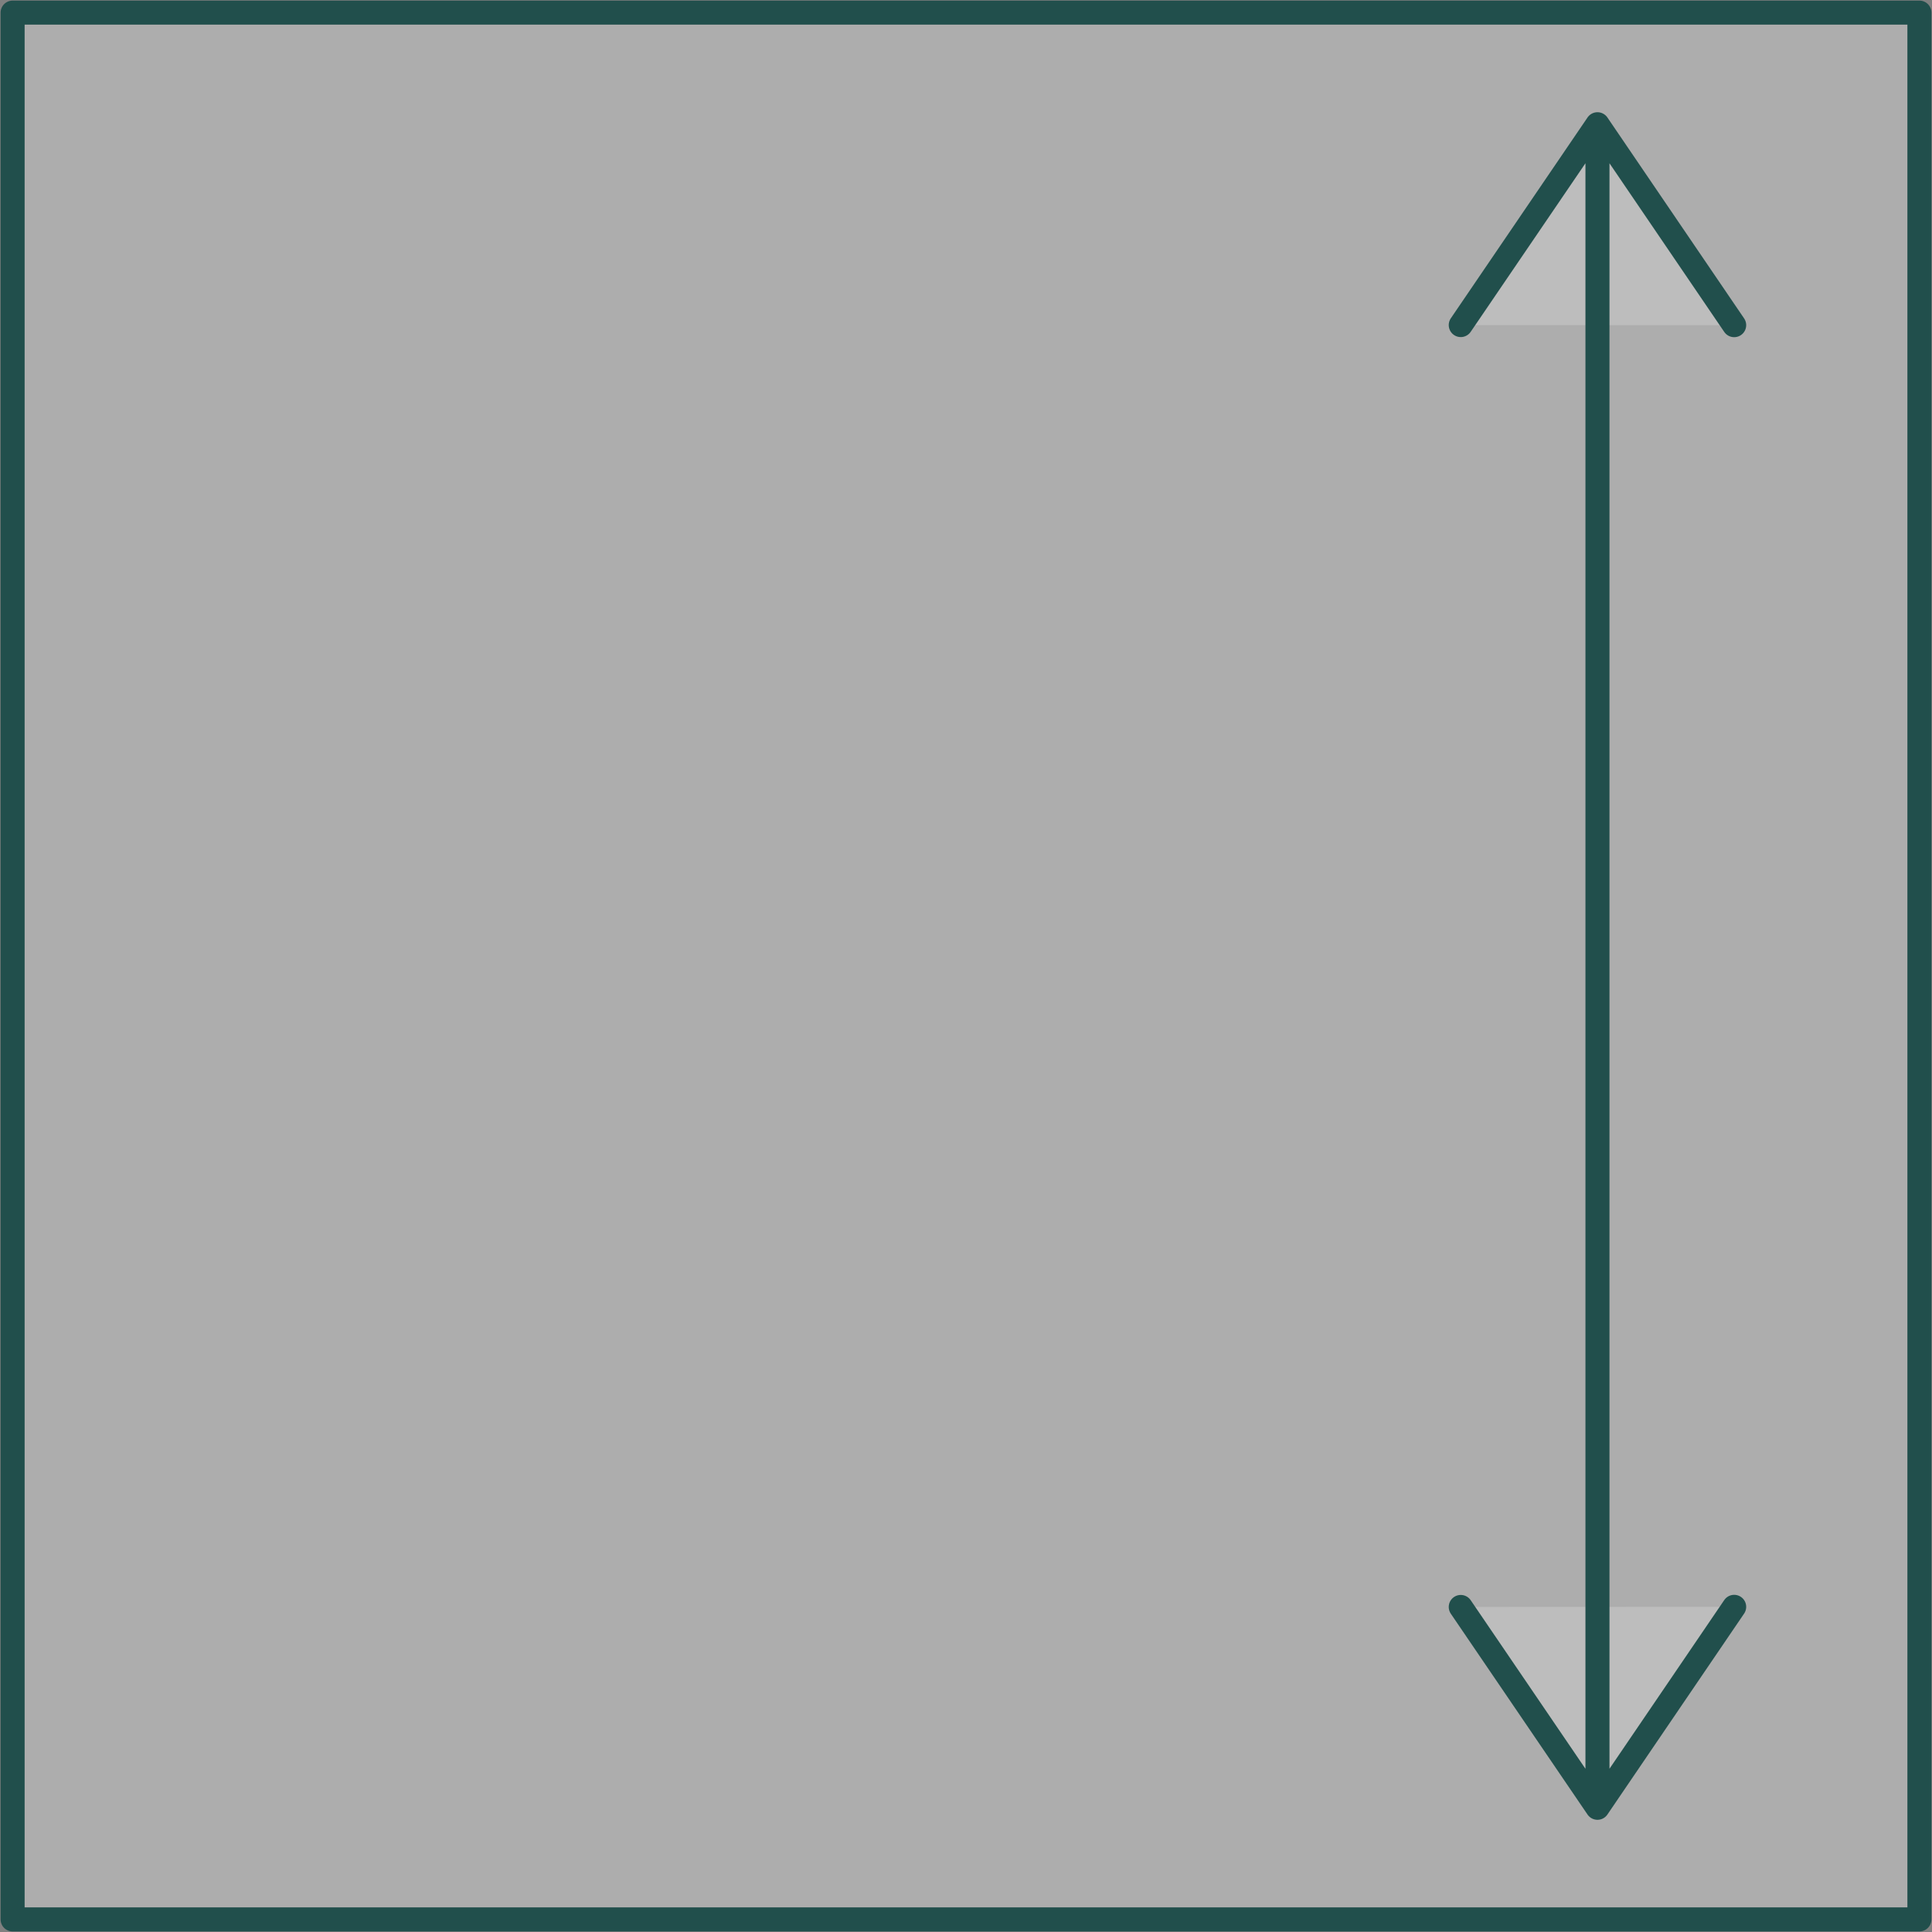
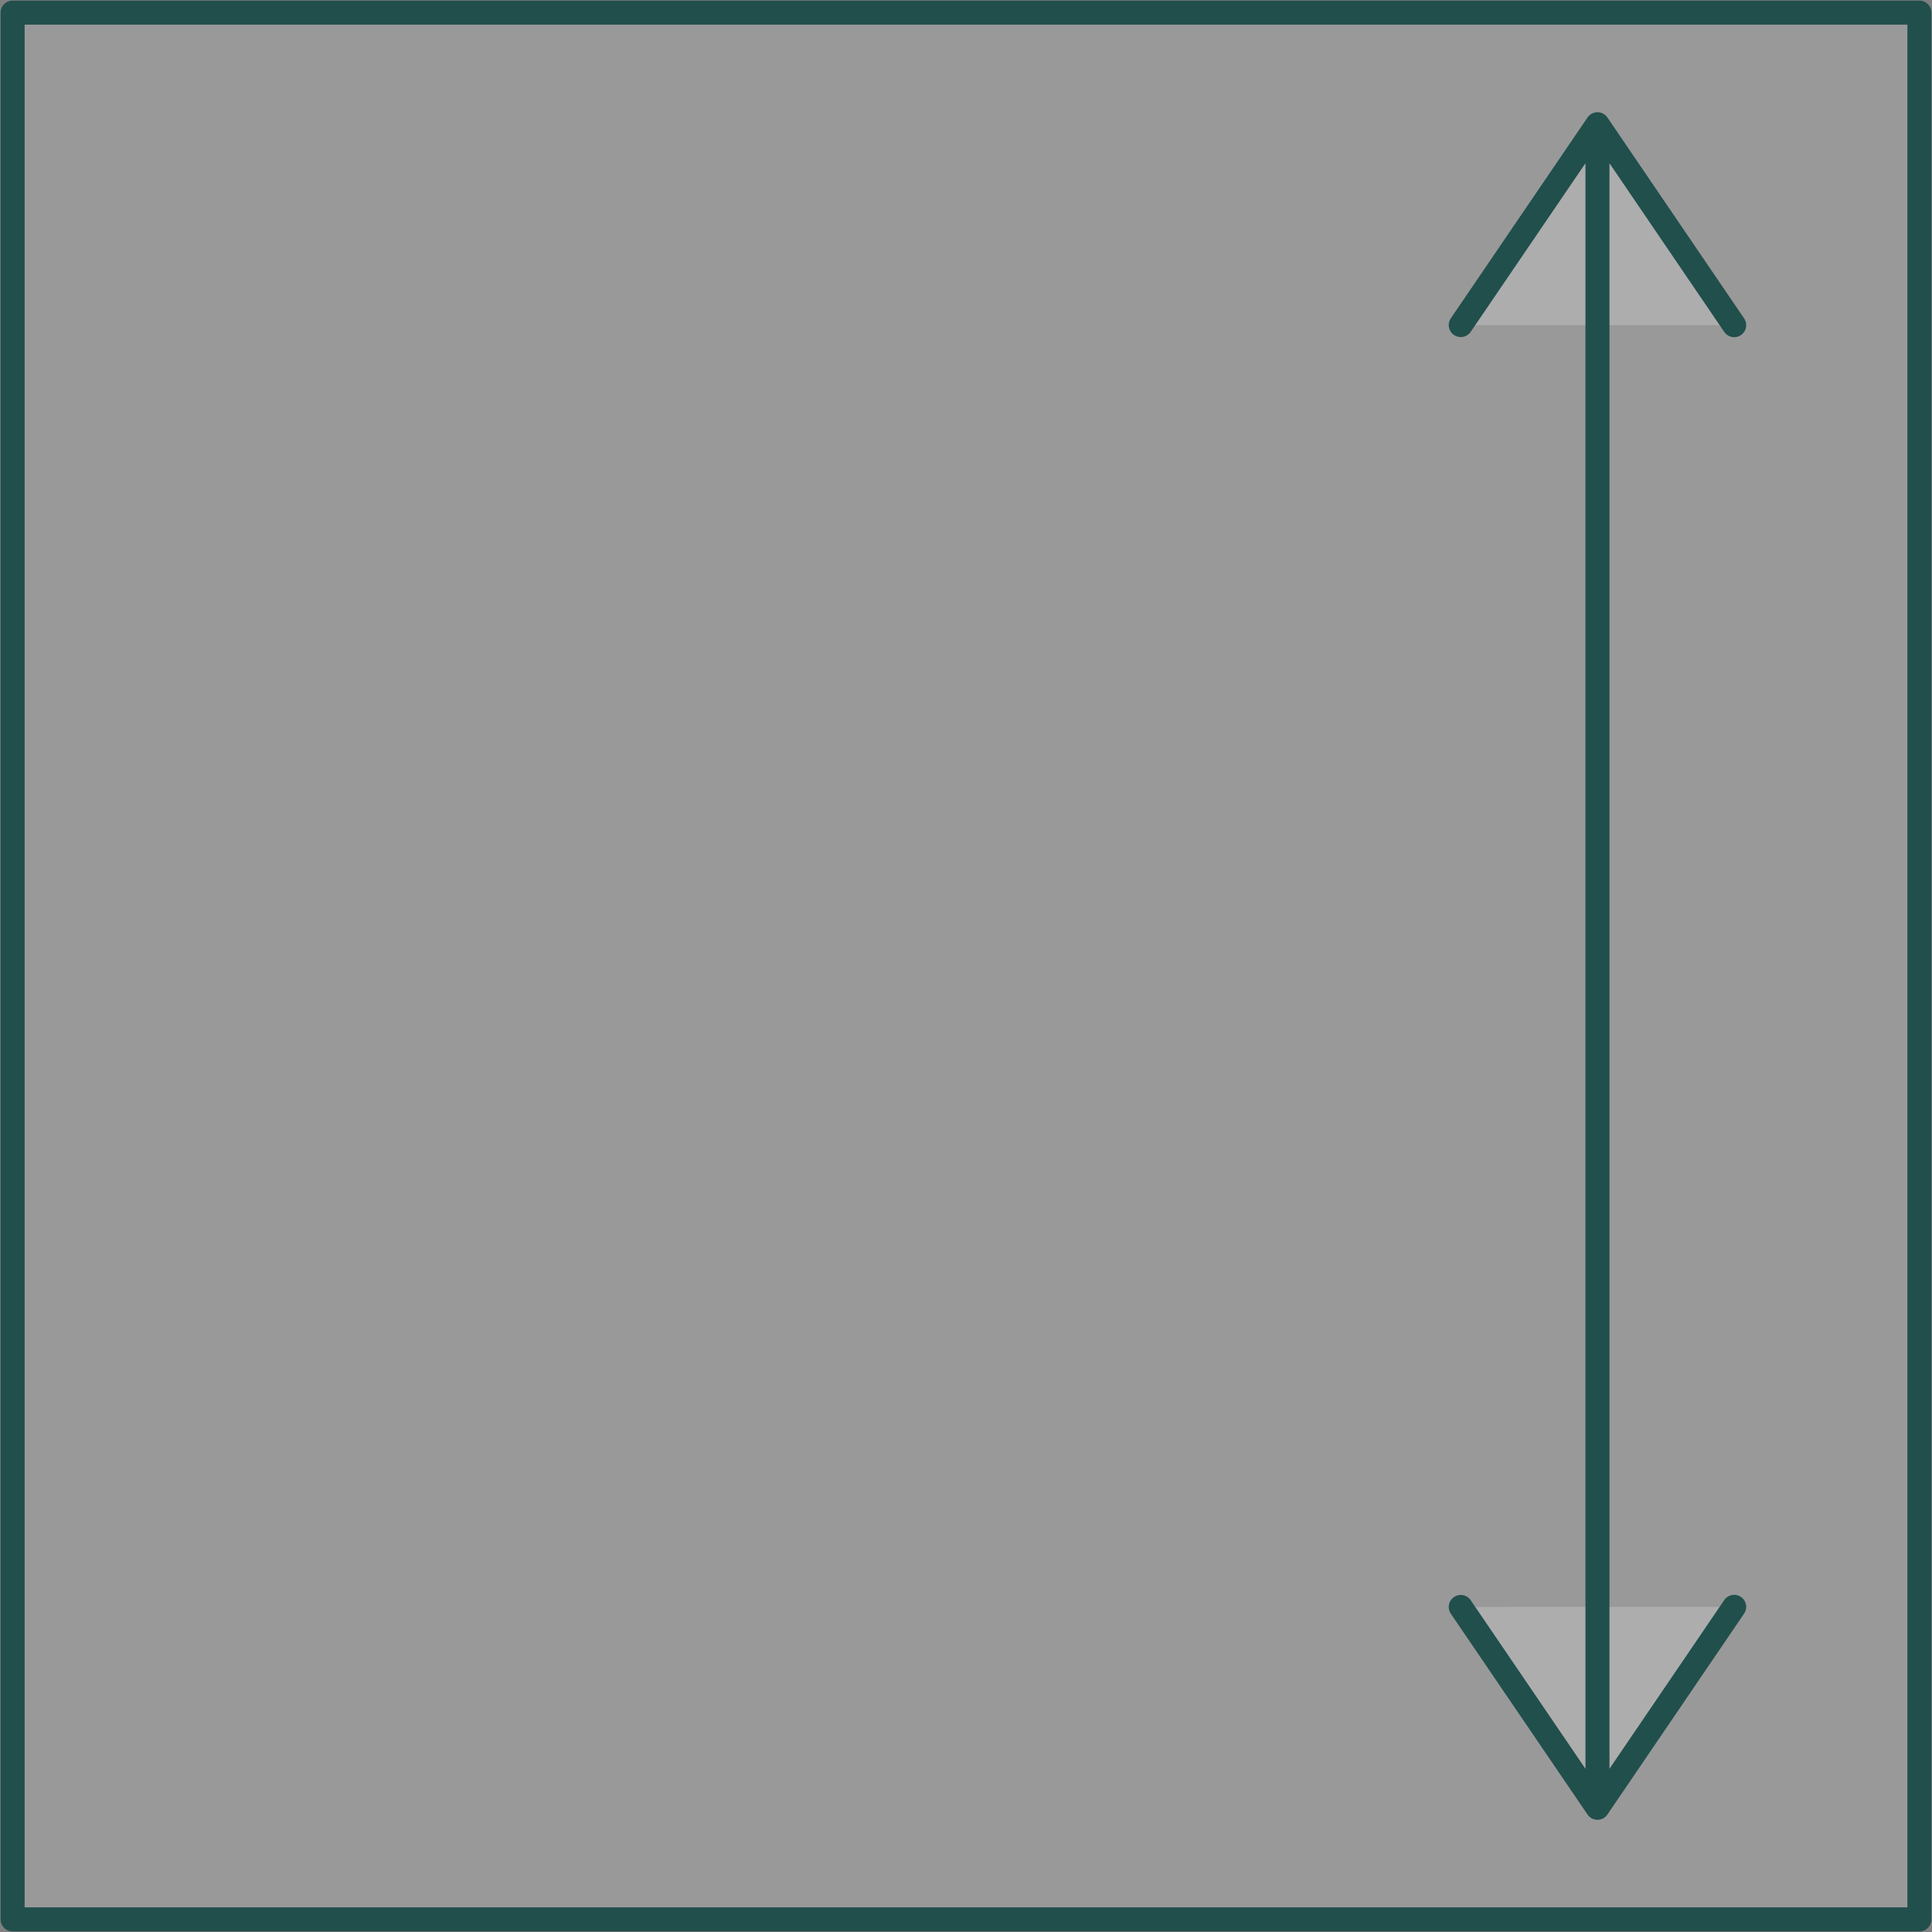
<svg xmlns="http://www.w3.org/2000/svg" width="80.396" height="80.396" viewBox="0 0 80.396 80.396">
  <rect x="0" y="0" width="80.396" height="80.396" fill="#808080" stroke="none" />
  <defs>
    <clipPath id="clip-path">
      <path d="M0,49.743H80.4v-80.4H0Z" transform="translate(0 30.653)" fill="rgba(255,255,255,0.2)" />
    </clipPath>
  </defs>
  <g transform="translate(0 30.653)">
-     <path d="M.2,48.894H79.547V-30.453H.2Z" transform="translate(0.325 0.325)" fill="rgba(255,255,255,0.2)" />
    <g transform="translate(0 -30.653)" clip-path="url(#clip-path)">
      <path d="M79.547,48.894H.2V-30.453H79.547Z" transform="translate(0.325 30.978)" fill="rgba(255,255,255,0.2)" stroke="#214f4c" stroke-linecap="round" stroke-linejoin="round" stroke-width="1" />
    </g>
    <g transform="translate(60.786 -25.483)">
      <path d="M3.52,0V70.057m-5.689-61.7L3.52,0,9.209,8.361m0,53.334L3.52,70.057-2.169,61.7" transform="translate(2.169)" fill="rgba(255,255,255,0.2)" stroke="#214f4c" stroke-linecap="round" stroke-linejoin="round" stroke-width="1" />
    </g>
  </g>
</svg>